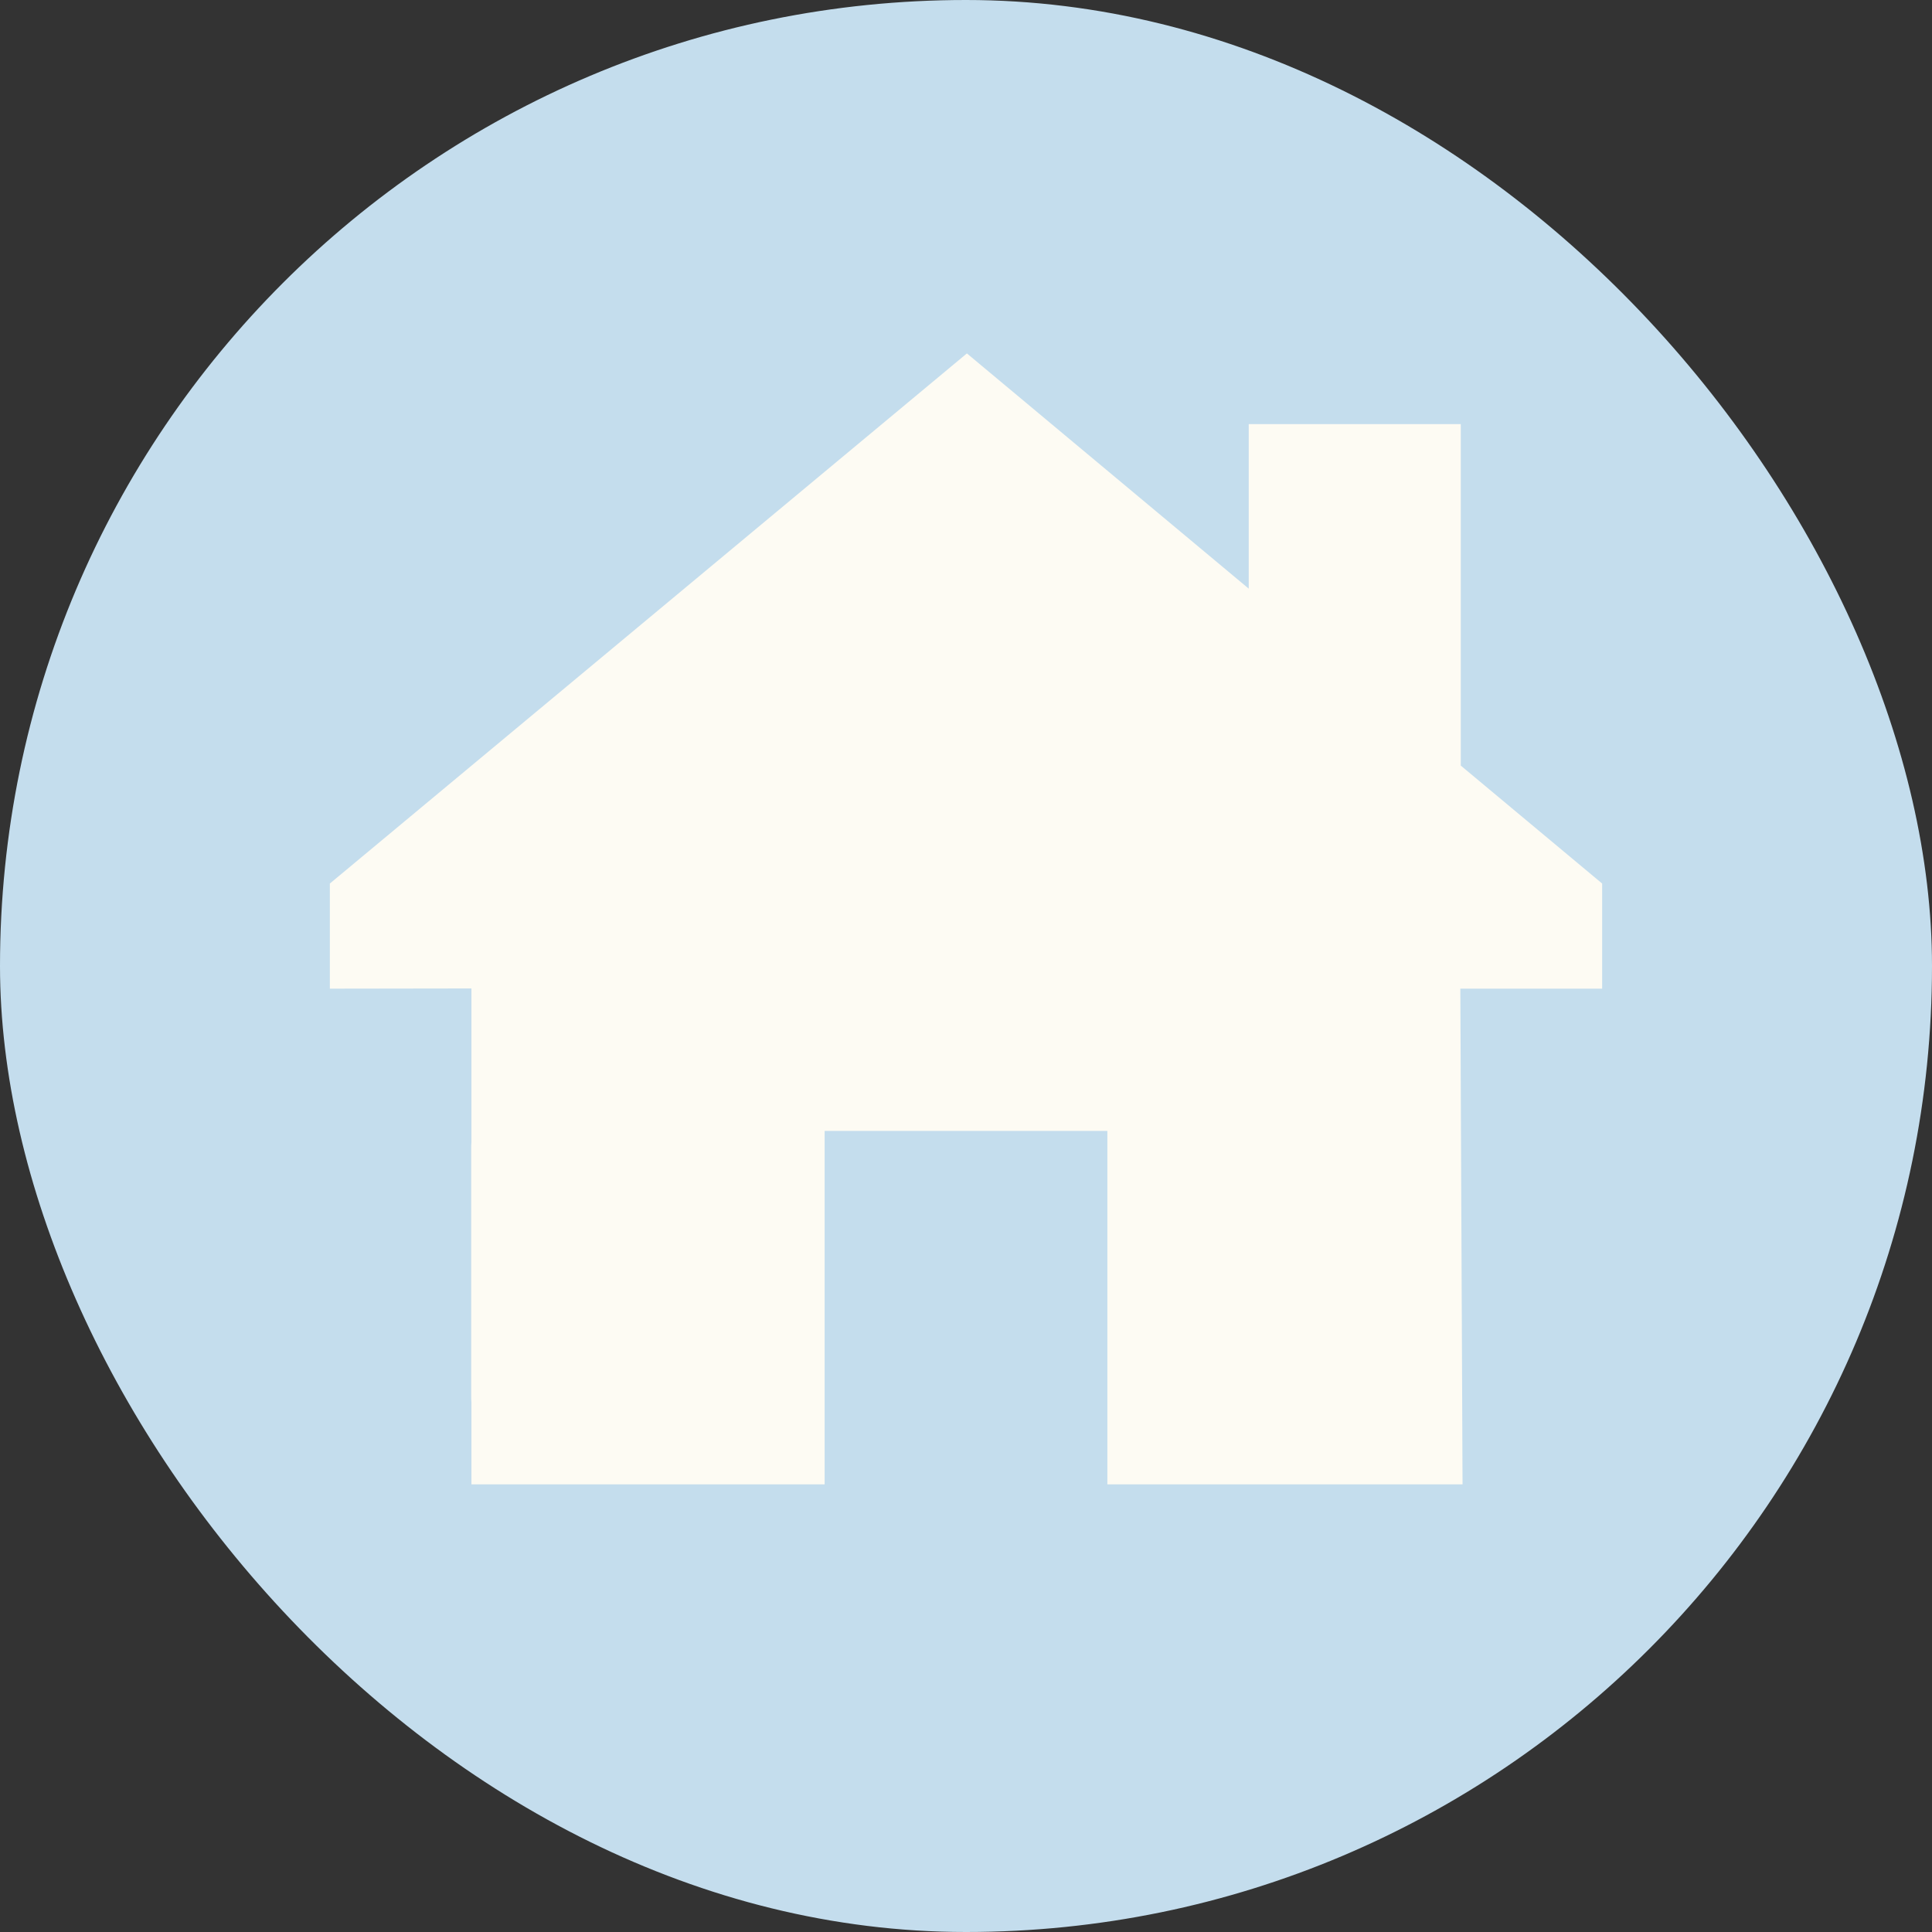
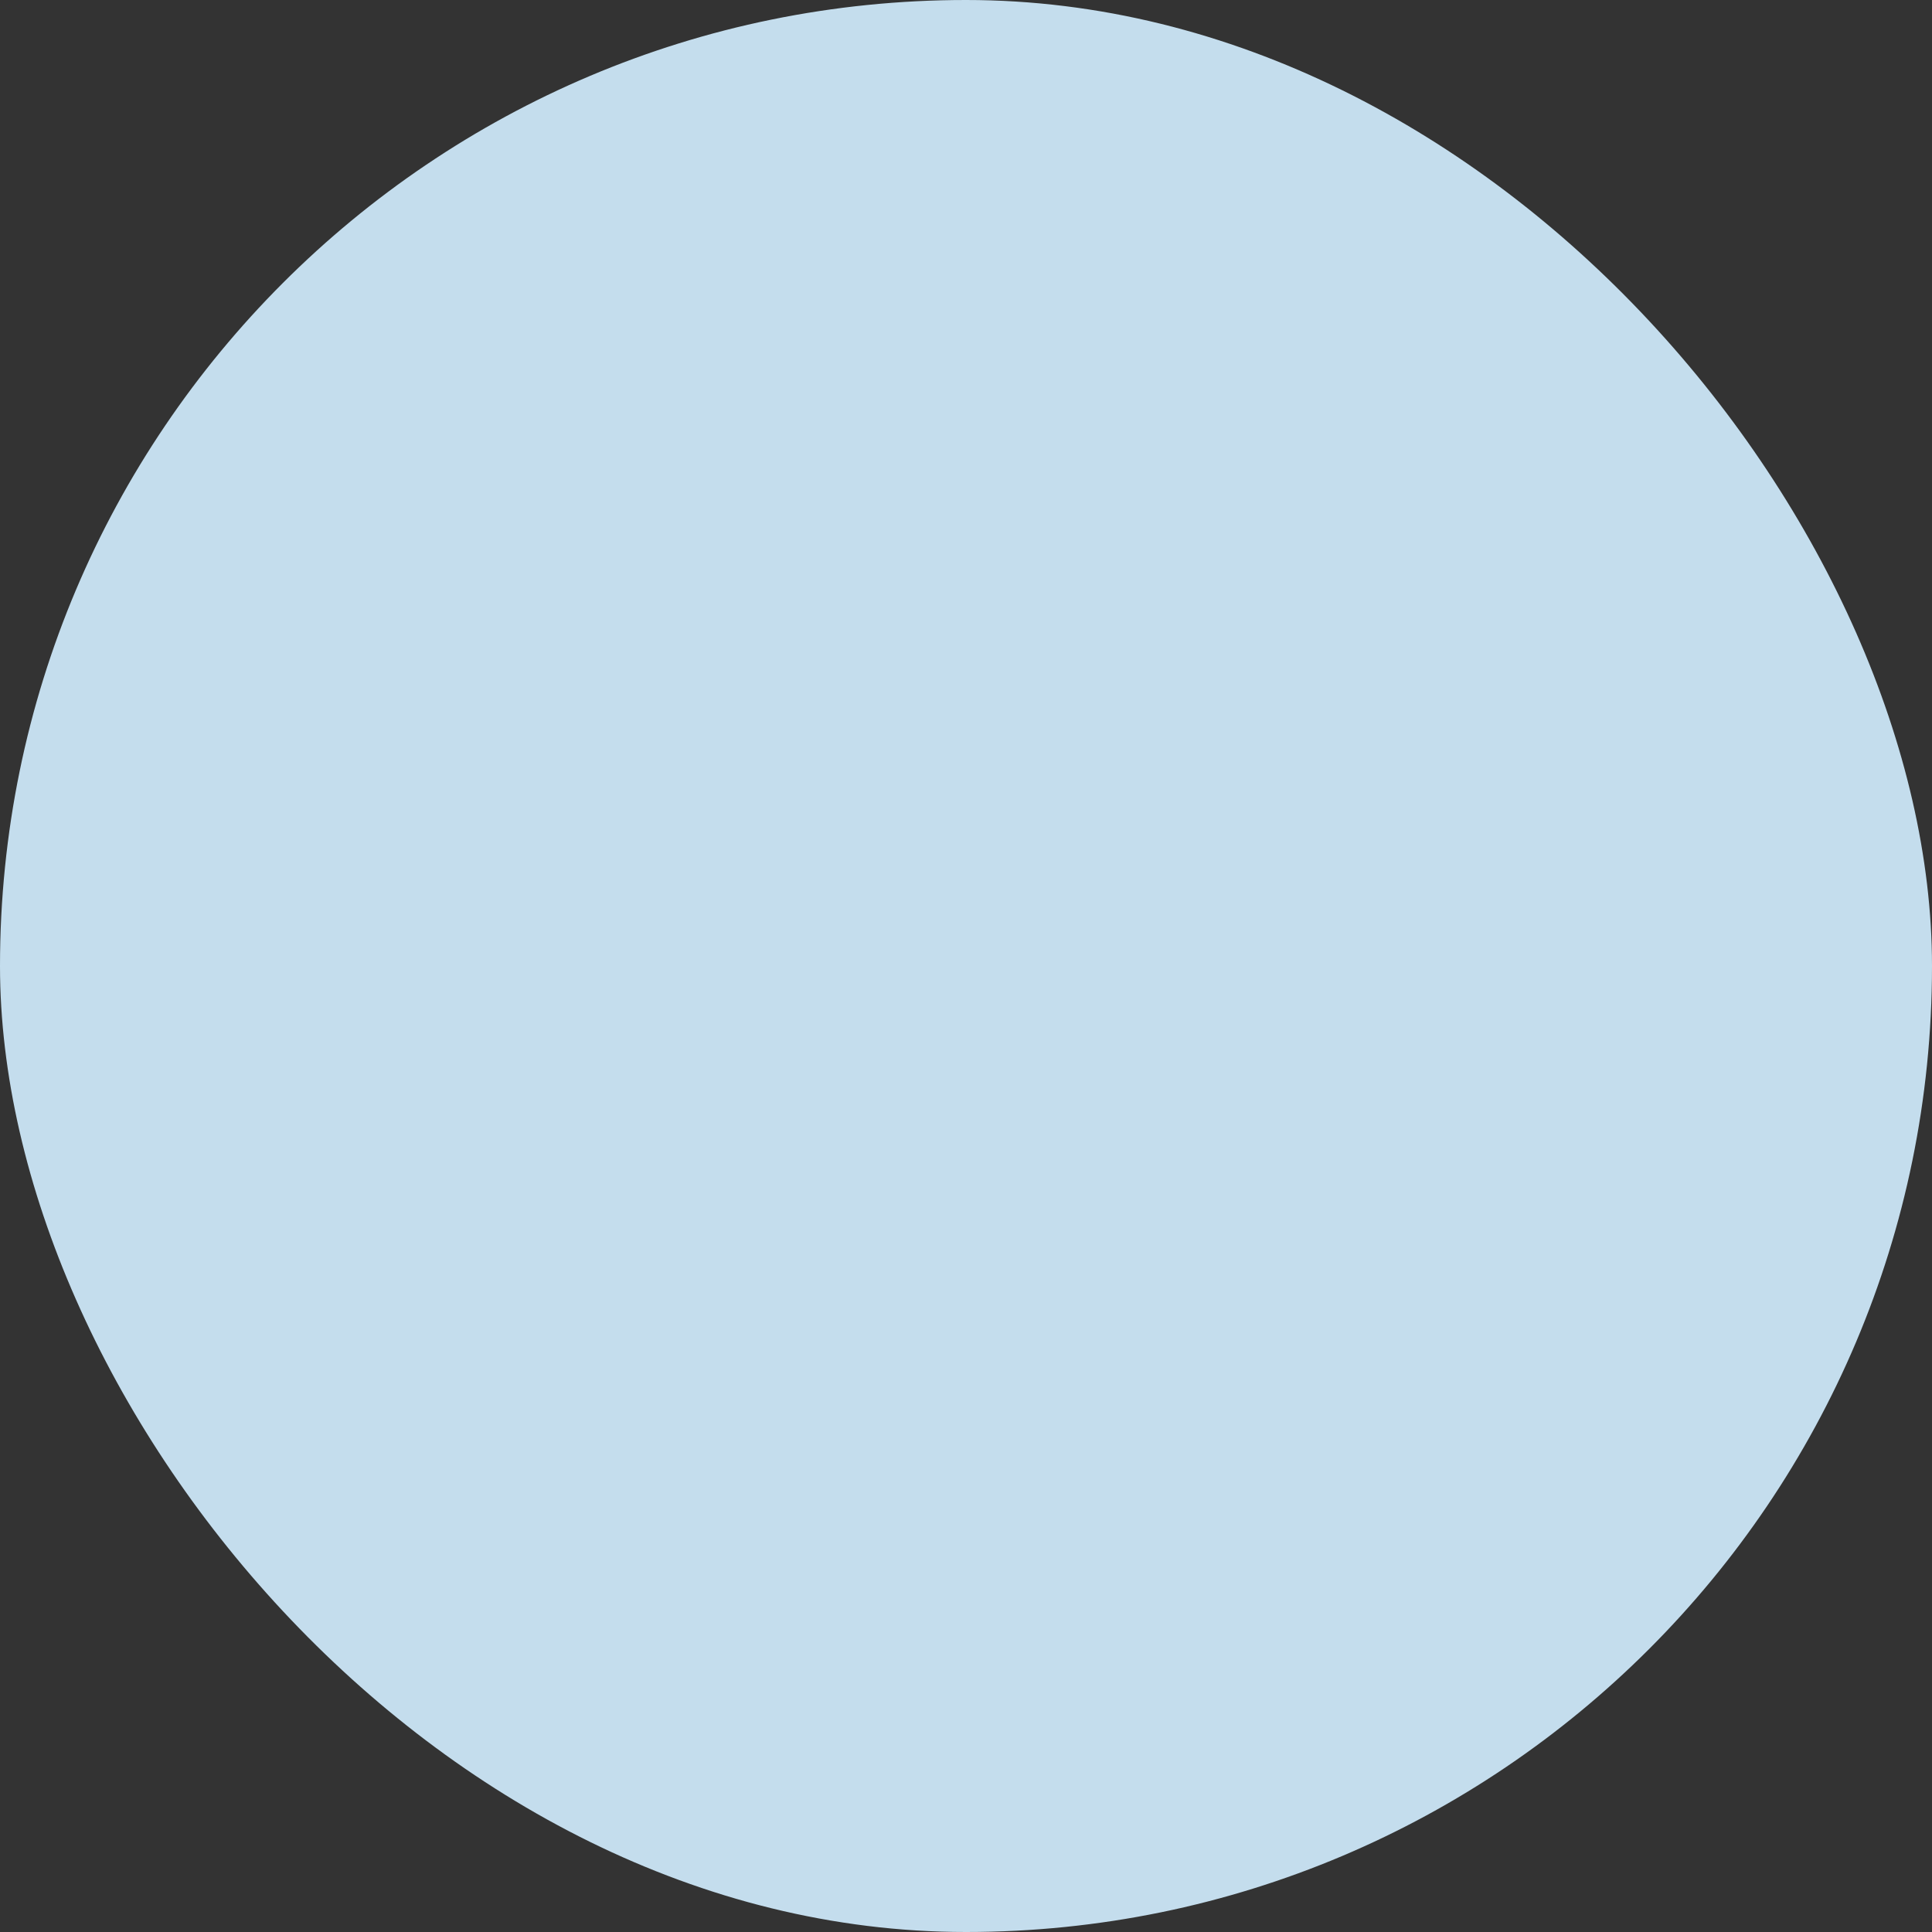
<svg xmlns="http://www.w3.org/2000/svg" width="82" height="82" viewBox="0 0 82 82" fill="none">
  <rect x="0" y="0" width="82" height="82" fill="#333333" stroke="none" />
  <rect width="82" height="82" rx="41" fill="#C4DDED" />
-   <path d="M68 41.962H61.981L62.075 63H58.25H56.75H47V48H35V63H25.25H23.75H20.009V59.513C20 59.428 20 59.344 20 59.25V48.75C20 48.666 20 48.572 20.009 48.487V41.953L14 41.962V37.5L41.038 15L53 24.984V18H62V32.494L68 37.5V41.962Z" fill="#FDFBF3" />
</svg>